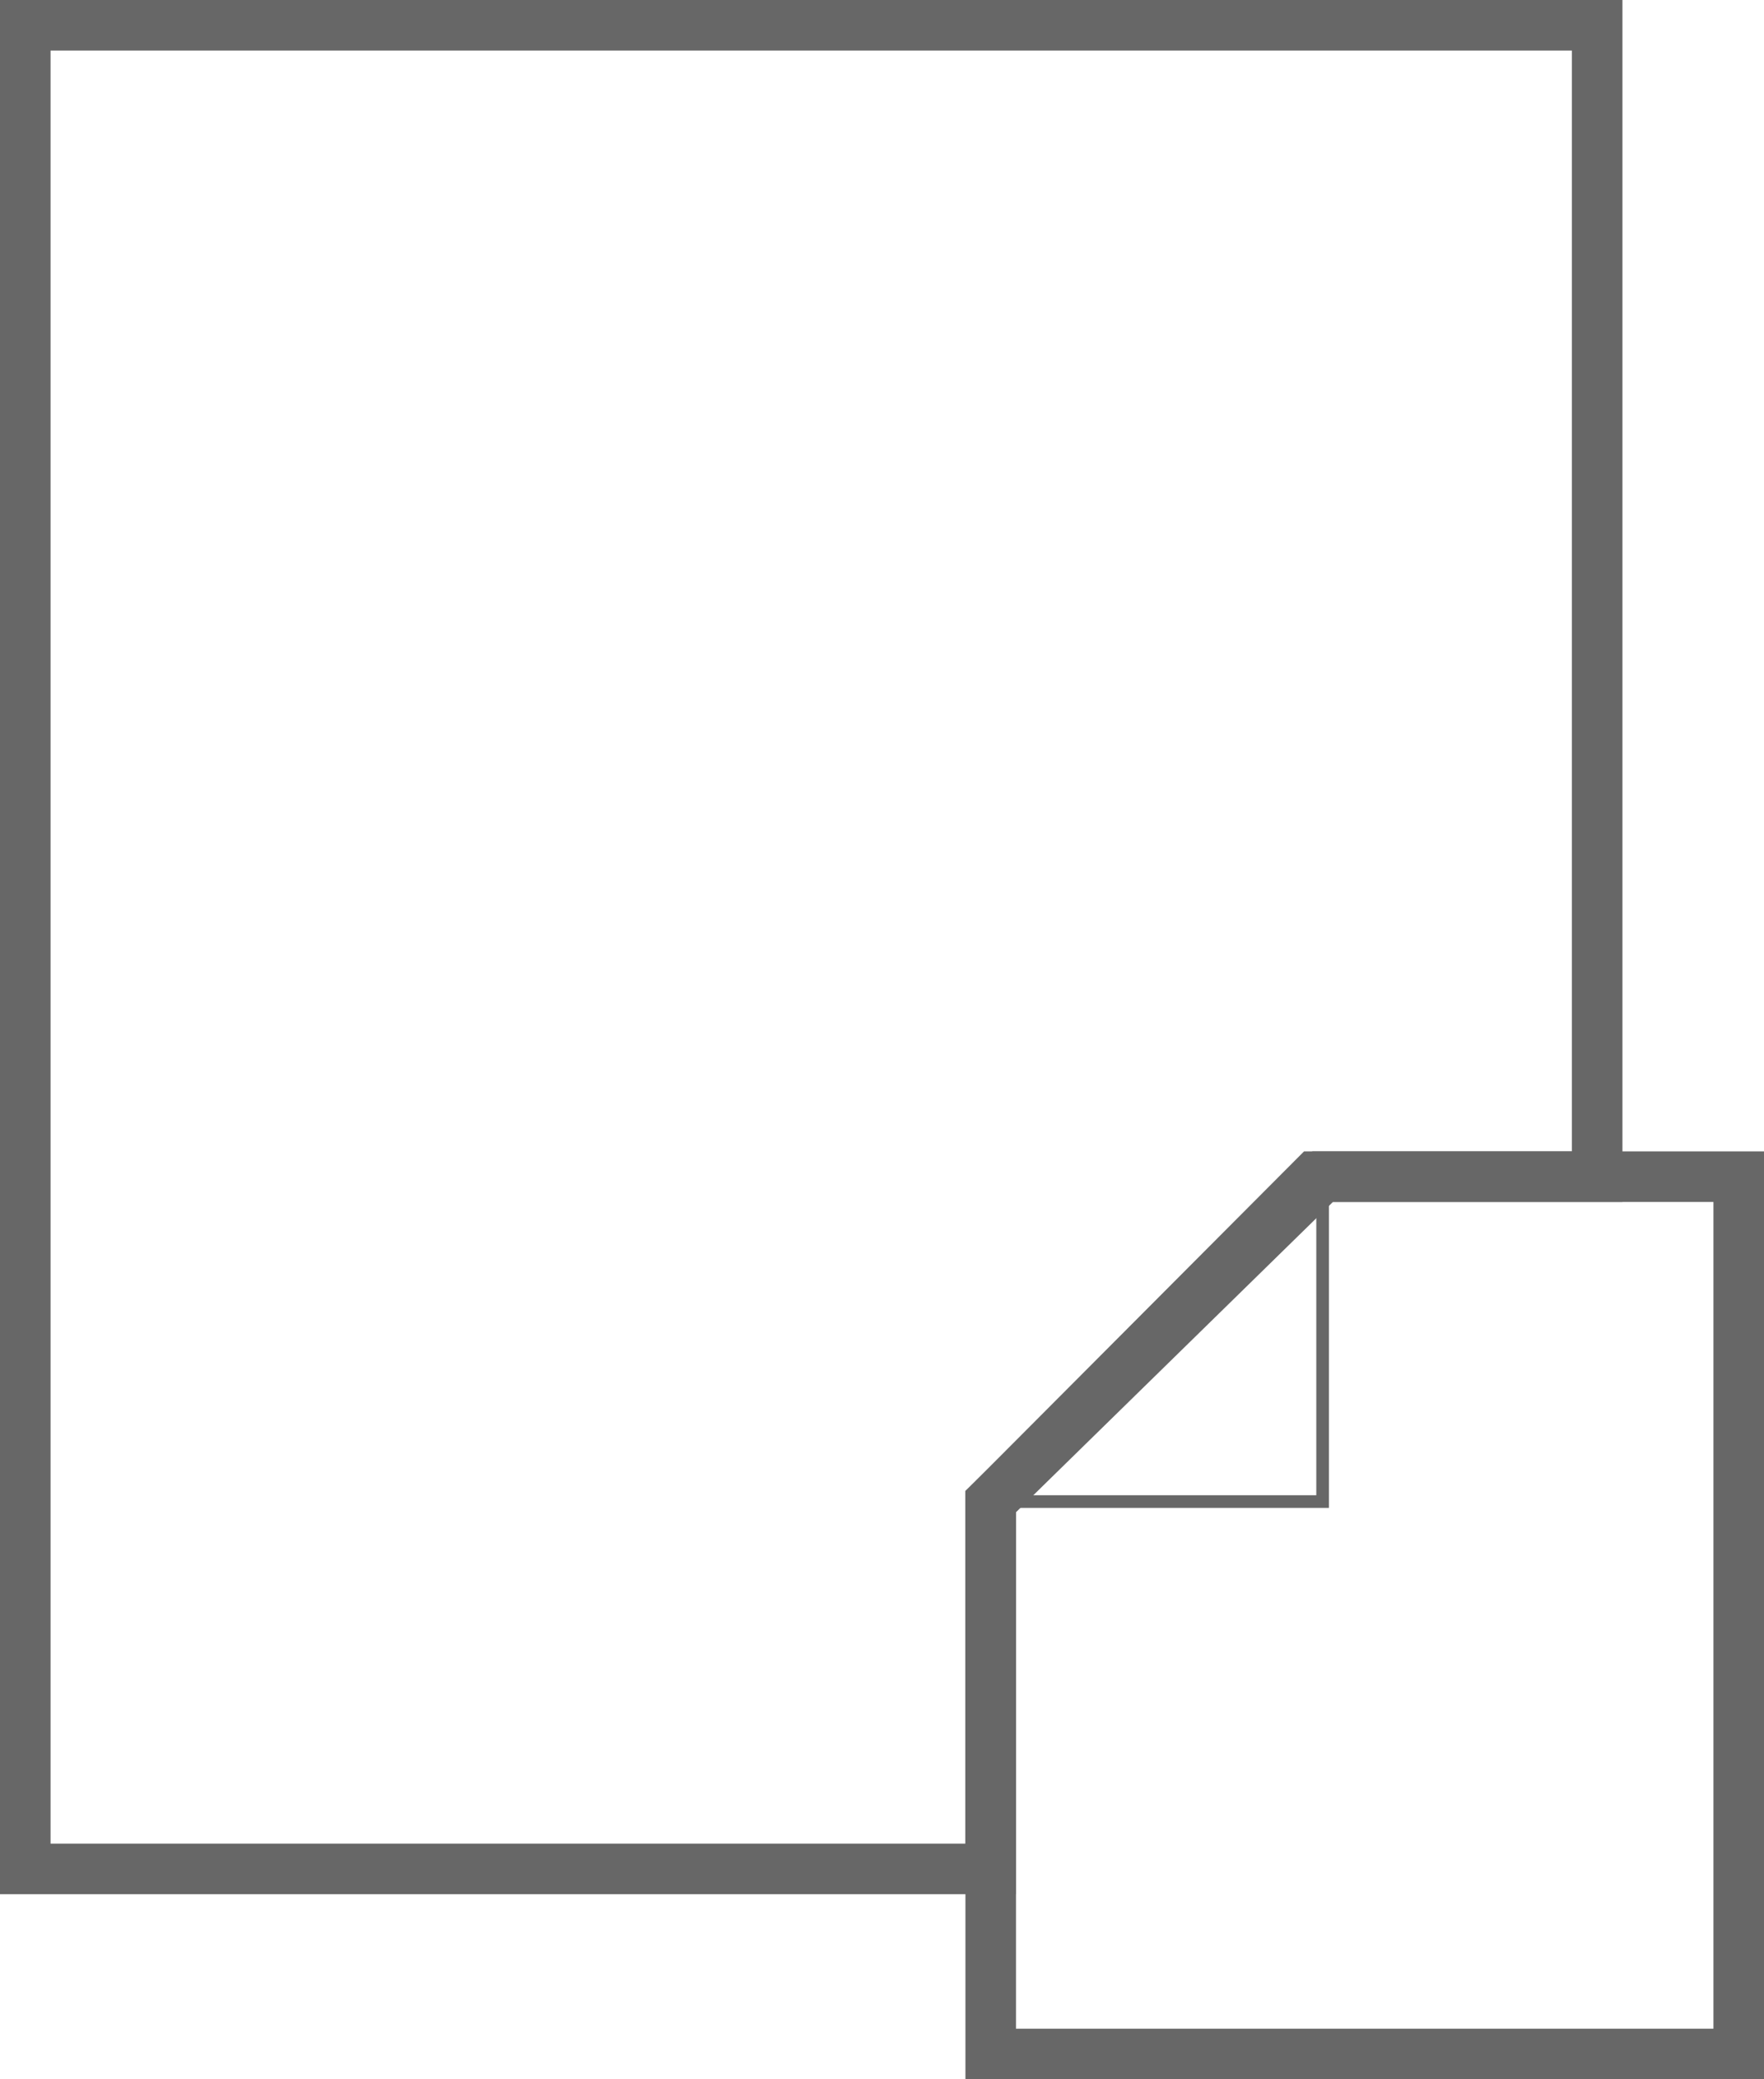
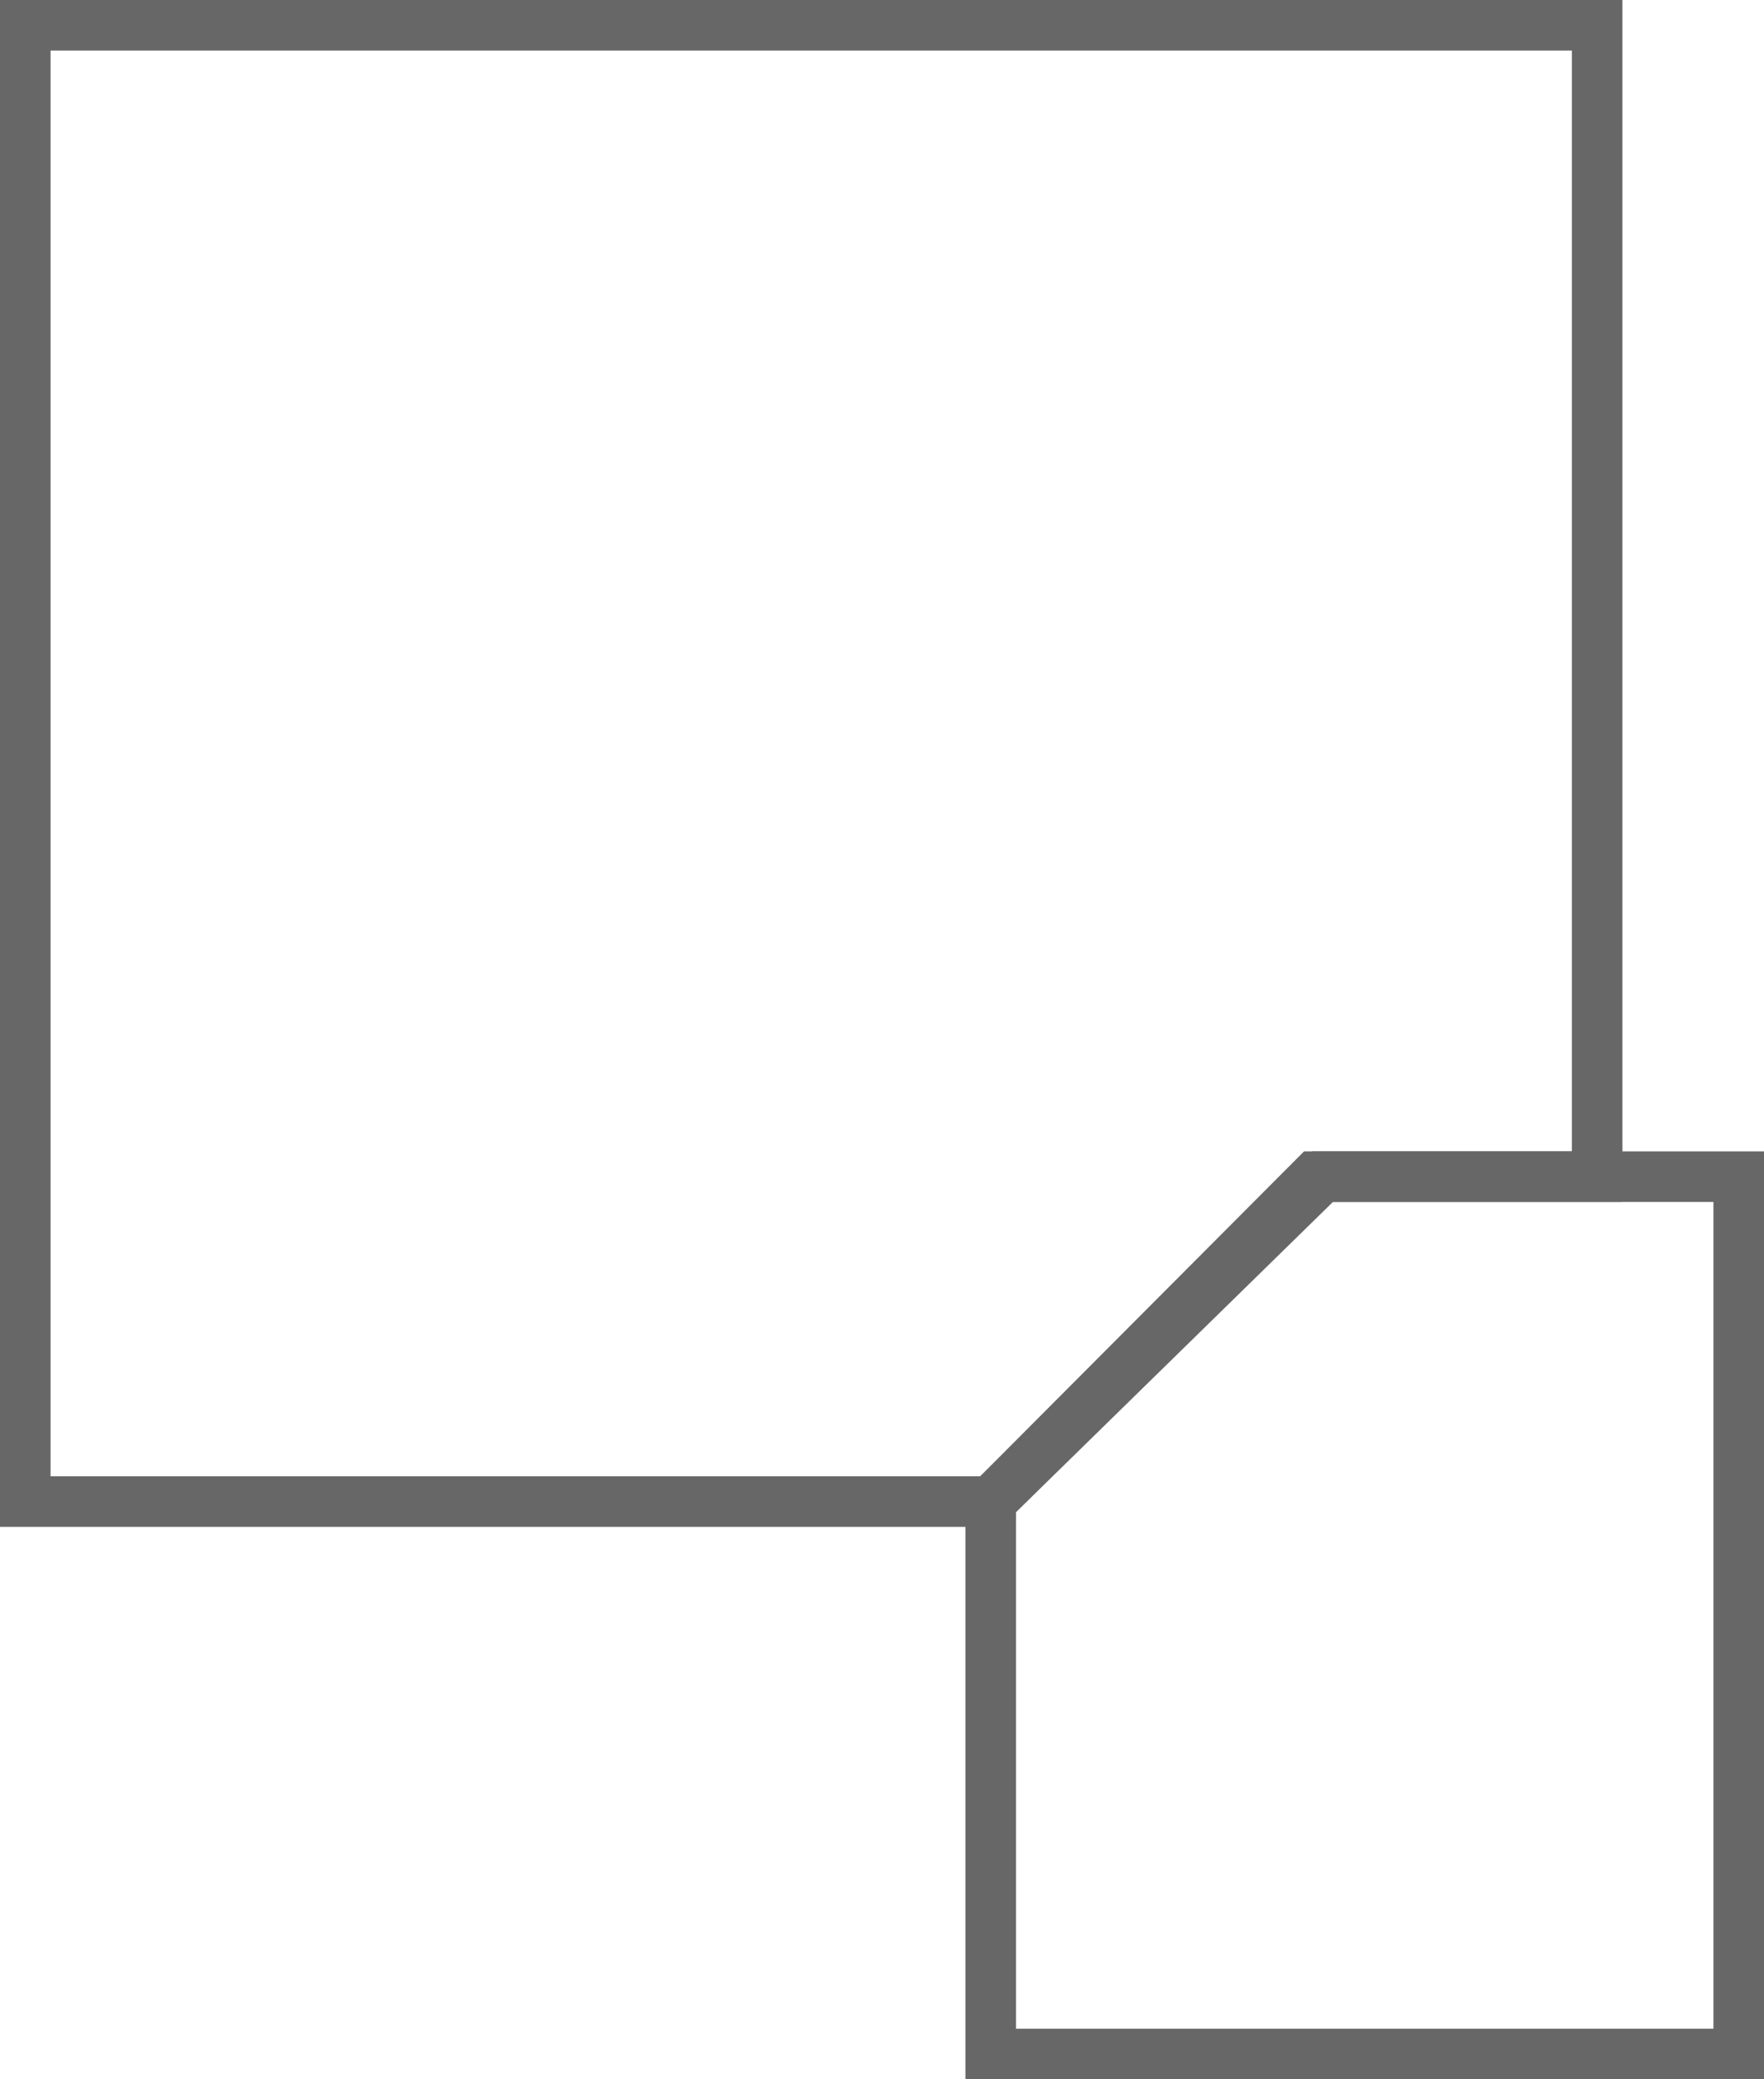
<svg xmlns="http://www.w3.org/2000/svg" width="69.78" height="82.24" viewBox="0 0 69.78 82.24">
  <title>posters</title>
  <g id="Layer_2" data-name="Layer 2">
    <g id="Layer_1-2" data-name="Layer 1">
-       <path d="M1,1H63.18V46.54H52.32L39.19,59.39V73.92H1Z" style="fill:none;stroke:#676767;stroke-miterlimit:10;stroke-width:2px" />
+       <path d="M1,1H63.18V46.54H52.32L39.19,59.39H1Z" style="fill:none;stroke:#676767;stroke-miterlimit:10;stroke-width:2px" />
      <path d="M68.78,46.54v34.7H39.19V59.39L52,46.54Z" style="fill:none;stroke:#676767;stroke-miterlimit:10;stroke-width:2px" />
-       <path d="M52.32,59.39H39.47L52.32,46.54Z" style="fill:none;stroke:#676767;stroke-miterlimit:10;stroke-width:0.5px" />
    </g>
  </g>
</svg>